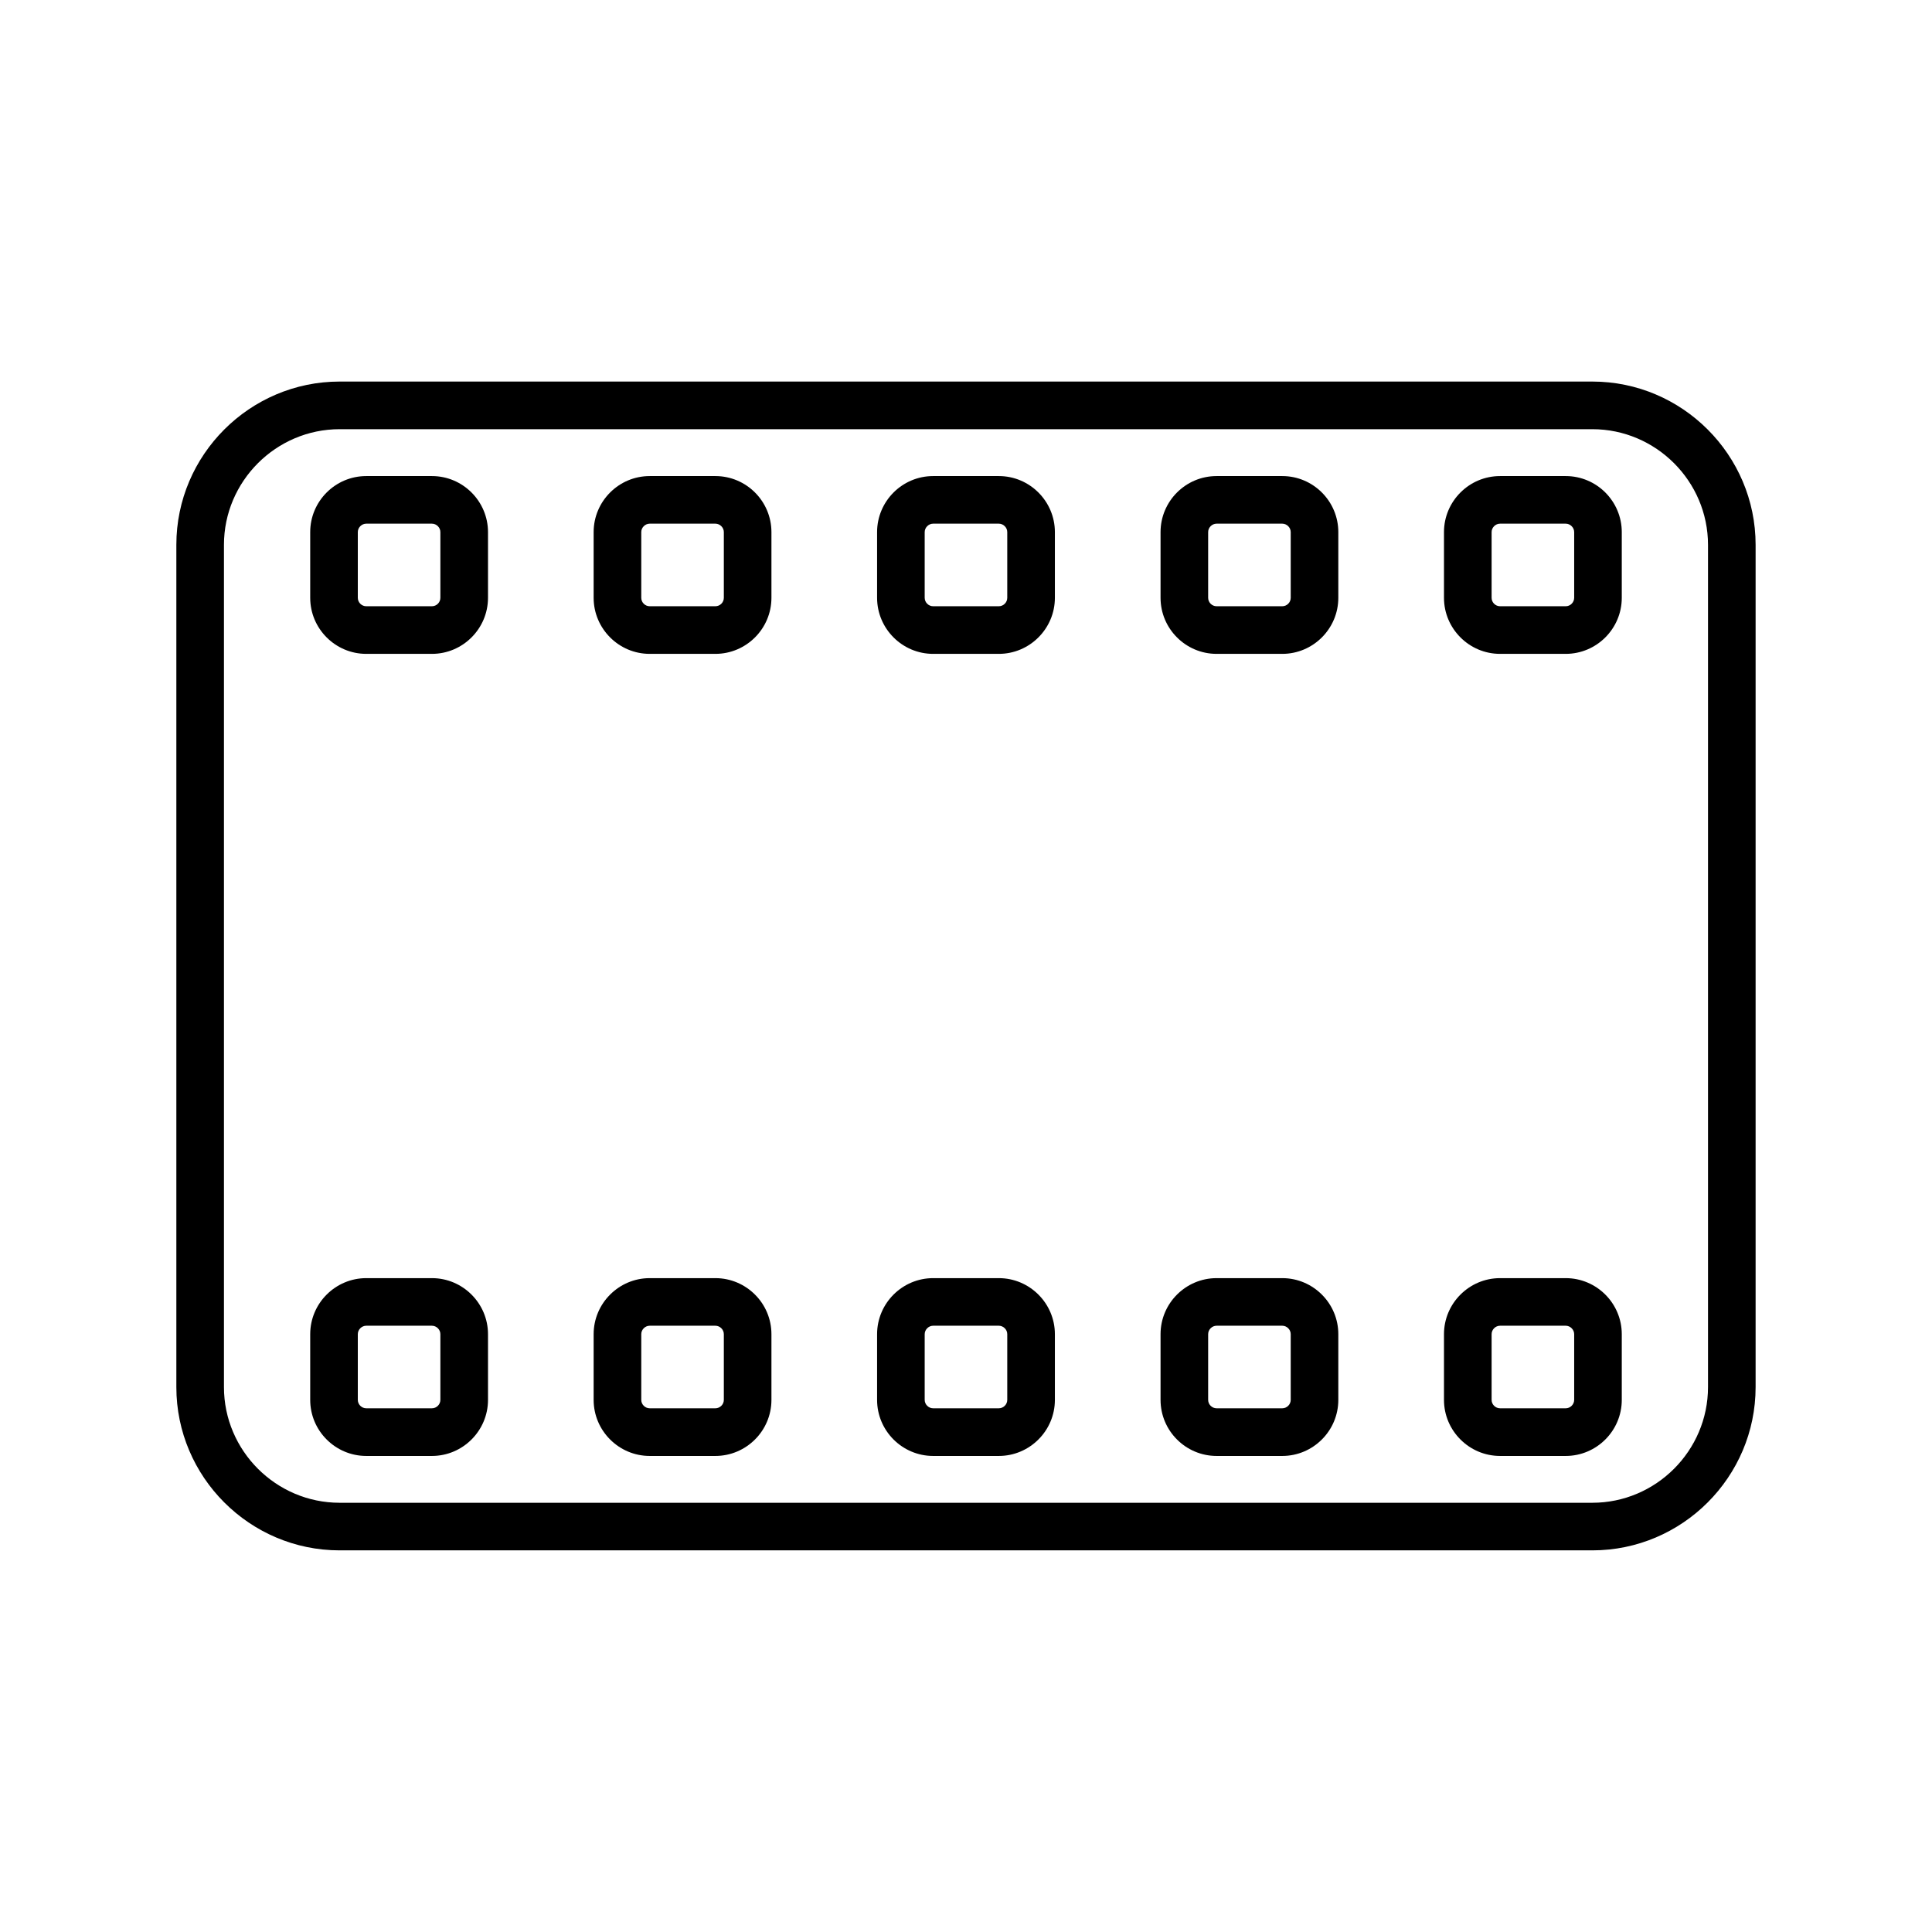
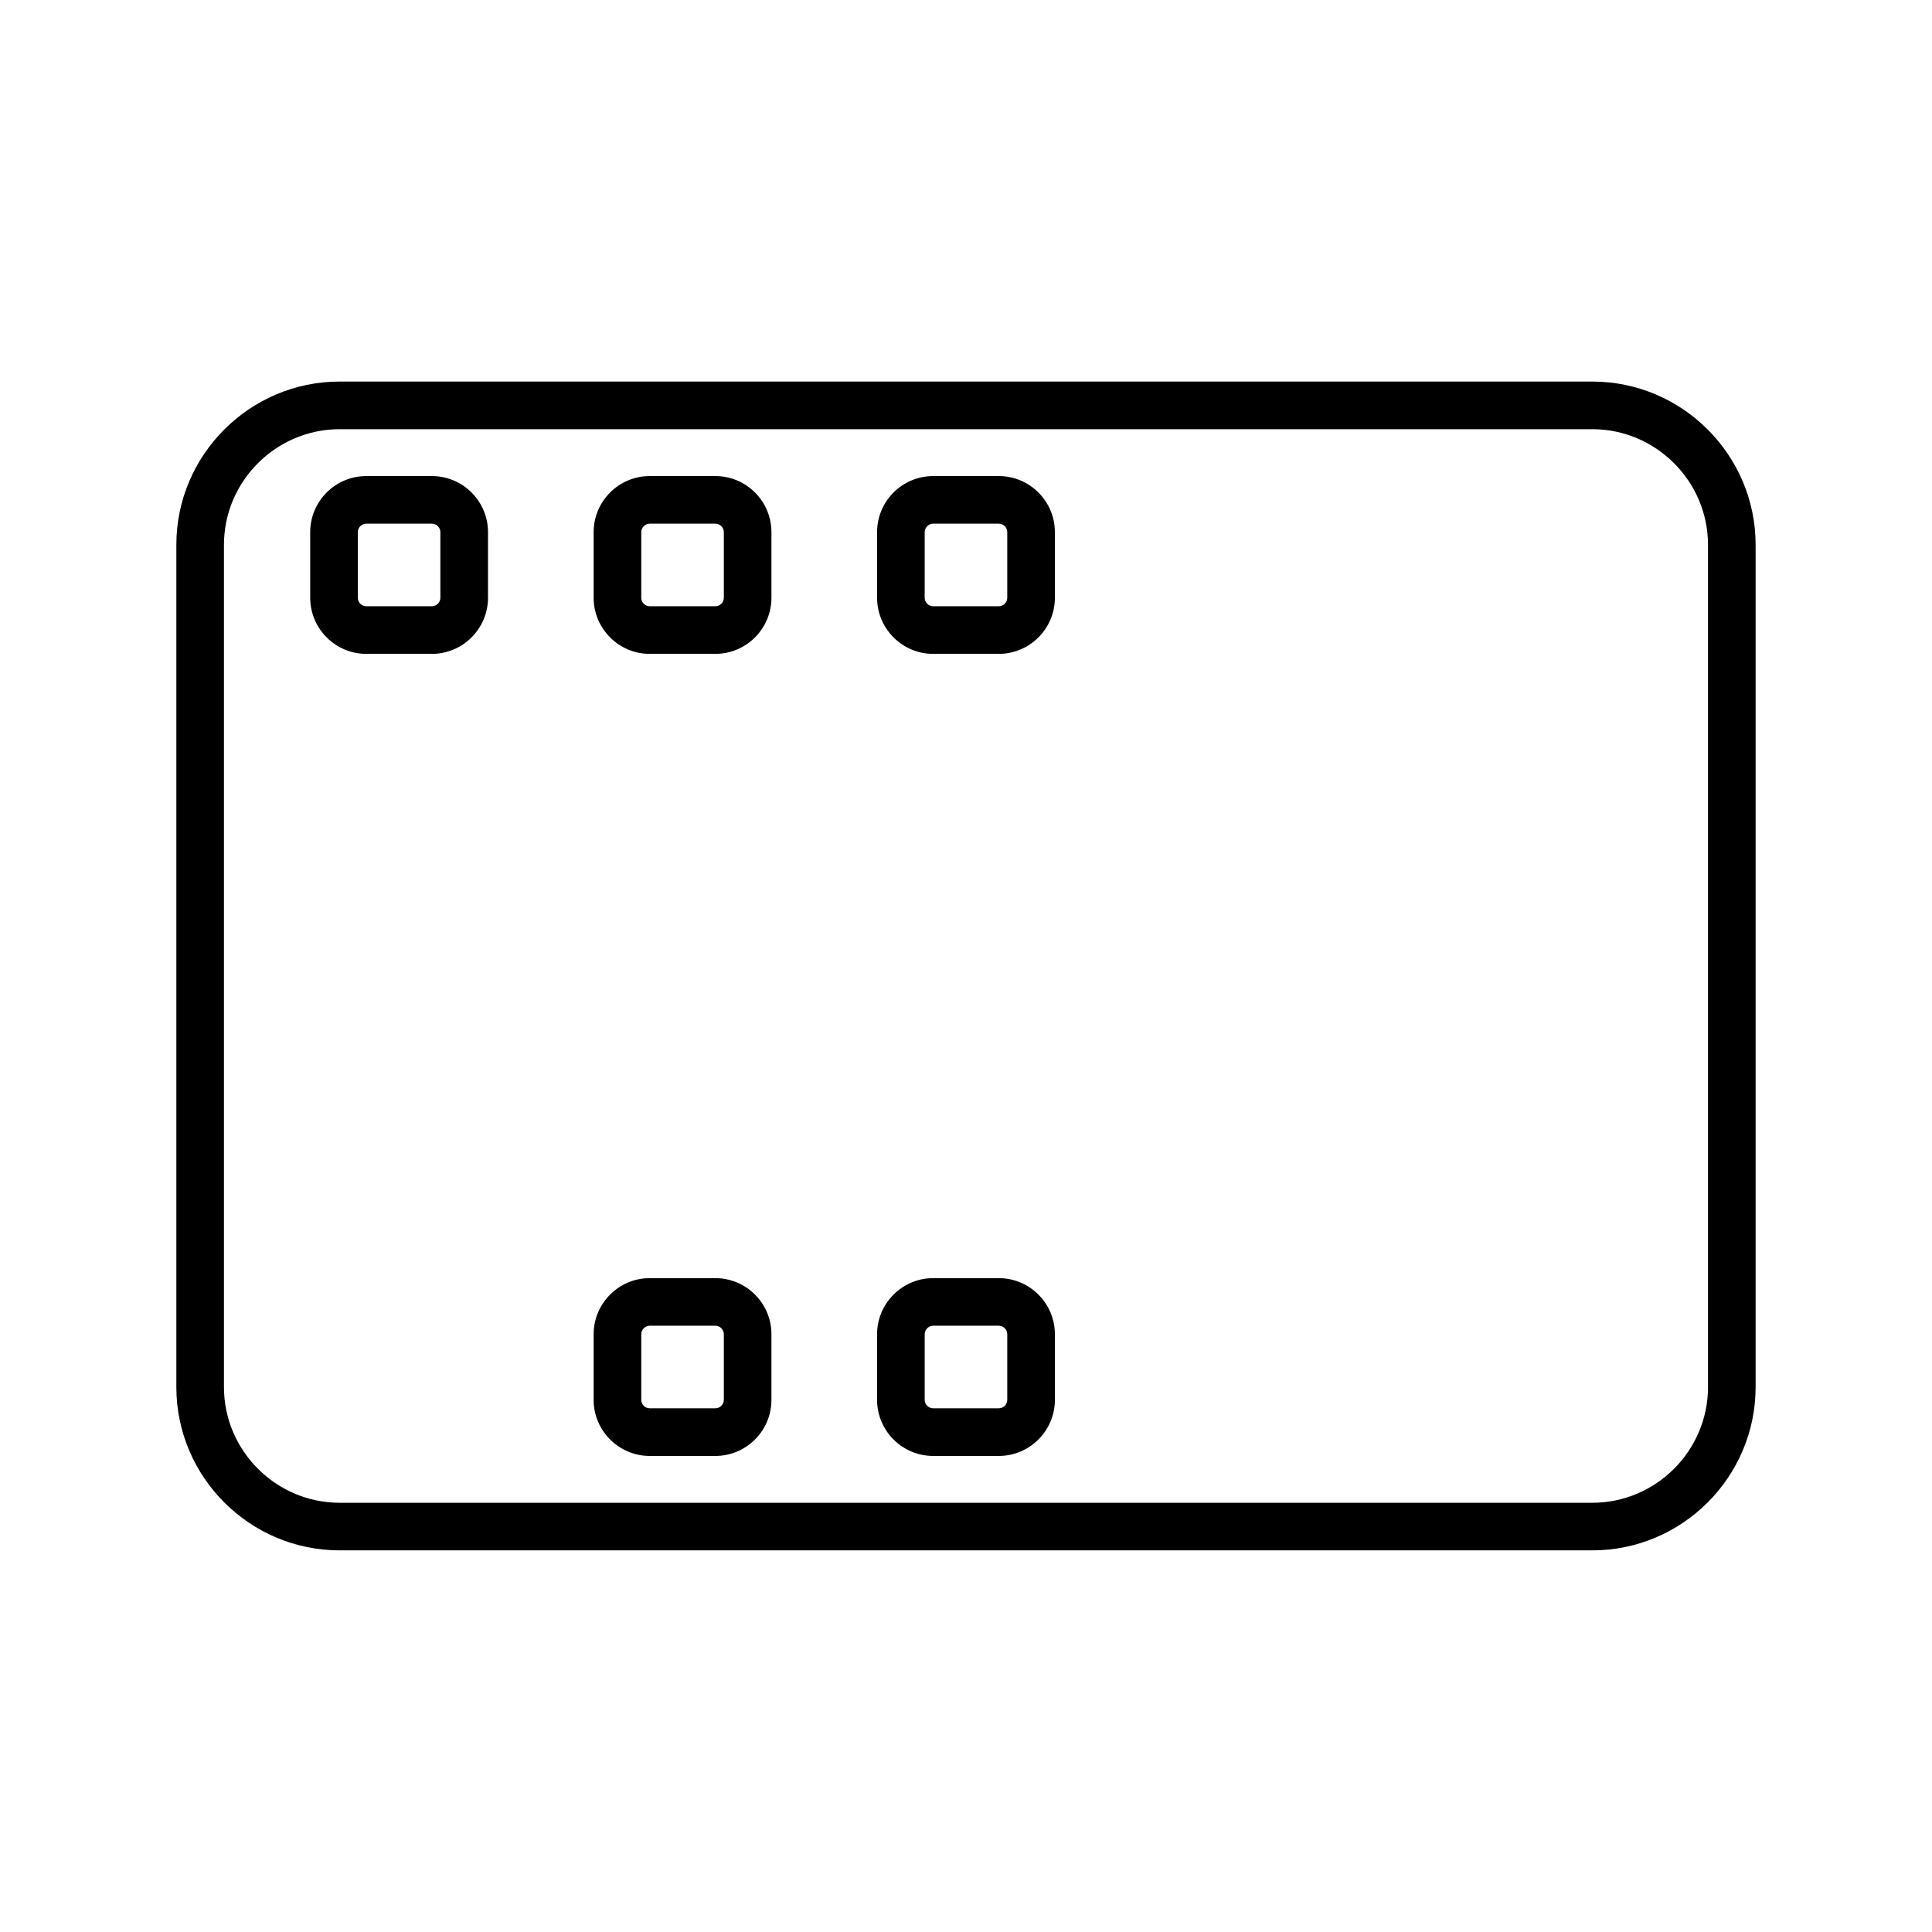
<svg xmlns="http://www.w3.org/2000/svg" fill="#000000" width="800px" height="800px" version="1.1" viewBox="144 144 512 512">
  <g>
    <path d="m234 542.25h331.99c8.426 0 16.086-3.453 21.641-9.004 5.559-5.559 9.008-13.223 9.008-21.641v-223.22c0-8.422-3.453-16.086-9.008-21.641-5.559-5.551-13.215-9.004-21.641-9.004h-331.99c-8.426 0-16.086 3.453-21.641 9.004-5.559 5.559-9.008 13.223-9.008 21.641v223.22c0 8.422 3.453 16.086 9.008 21.641 5.559 5.551 13.215 9.004 21.641 9.004zm331.99 12.613h-331.99c-11.906 0-22.727-4.863-30.562-12.699-7.844-7.836-12.703-18.66-12.703-30.562v-223.22c0-11.906 4.863-22.727 12.703-30.562 7.836-7.836 18.656-12.703 30.562-12.703h331.99c11.906 0 22.727 4.867 30.562 12.703 7.836 7.836 12.703 18.656 12.703 30.562v223.22c0 11.902-4.867 22.727-12.703 30.562-7.836 7.836-18.656 12.699-30.562 12.699z" />
    <path d="m241.06 304.66h17.406c0.613 0 1.168-0.25 1.578-0.66 0.41-0.406 0.66-0.965 0.66-1.578v-17.406c0-0.605-0.25-1.168-0.66-1.57-0.41-0.41-0.965-0.668-1.578-0.668h-17.406c-0.605 0-1.168 0.258-1.578 0.668-0.406 0.406-0.66 0.965-0.66 1.57v17.406c0 0.613 0.258 1.172 0.66 1.578 0.41 0.41 0.969 0.66 1.578 0.66zm17.406 12.621h-17.406c-4.094 0-7.809-1.672-10.496-4.363-2.691-2.691-4.356-6.402-4.356-10.496v-17.406c0-4.09 1.668-7.809 4.356-10.496 2.691-2.691 6.402-4.356 10.496-4.356h17.406c4.094 0 7.809 1.668 10.496 4.356 2.691 2.691 4.363 6.41 4.363 10.496v17.406c0 4.094-1.672 7.809-4.363 10.496-2.691 2.691-6.402 4.363-10.496 4.363z" />
    <path d="m316.18 304.66h17.406c0.605 0 1.168-0.25 1.578-0.66 0.406-0.406 0.66-0.965 0.66-1.578v-17.406c0-0.605-0.258-1.168-0.66-1.57-0.41-0.41-0.969-0.668-1.578-0.668h-17.406c-0.605 0-1.168 0.258-1.578 0.668-0.41 0.406-0.66 0.965-0.66 1.57v17.406c0 0.613 0.25 1.172 0.66 1.578 0.41 0.41 0.969 0.66 1.578 0.66zm17.406 12.621h-17.406c-4.094 0-7.809-1.672-10.496-4.363-2.691-2.691-4.363-6.402-4.363-10.496v-17.406c0-4.09 1.672-7.809 4.363-10.496 2.691-2.691 6.402-4.356 10.496-4.356h17.406c4.09 0 7.809 1.668 10.496 4.356 2.691 2.691 4.356 6.41 4.356 10.496v17.406c0 4.094-1.668 7.809-4.356 10.496-2.691 2.691-6.41 4.363-10.496 4.363z" />
    <path d="m391.29 304.66h17.406c0.613 0 1.172-0.25 1.578-0.66 0.41-0.406 0.66-0.965 0.66-1.578v-17.406c0-0.605-0.25-1.168-0.66-1.57-0.406-0.41-0.965-0.668-1.578-0.668h-17.406c-0.605 0-1.168 0.258-1.57 0.668-0.41 0.406-0.668 0.965-0.668 1.57v17.406c0 0.613 0.258 1.172 0.668 1.578 0.406 0.41 0.965 0.66 1.57 0.66zm17.406 12.621h-17.406c-4.09 0-7.809-1.672-10.496-4.363-2.684-2.691-4.356-6.402-4.356-10.496v-17.406c0-4.09 1.672-7.809 4.356-10.496 2.691-2.691 6.41-4.356 10.496-4.356h17.406c4.094 0 7.809 1.668 10.496 4.356 2.691 2.691 4.363 6.41 4.363 10.496v17.406c0 4.094-1.672 7.809-4.363 10.496-2.691 2.691-6.402 4.363-10.496 4.363z" />
-     <path d="m466.41 304.66h17.406c0.605 0 1.168-0.25 1.578-0.66 0.406-0.406 0.66-0.965 0.66-1.578v-17.406c0-0.605-0.258-1.168-0.66-1.57-0.41-0.41-0.969-0.668-1.578-0.668h-17.406c-0.605 0-1.168 0.258-1.578 0.668-0.406 0.406-0.66 0.965-0.66 1.57v17.406c0 0.613 0.258 1.172 0.66 1.578 0.41 0.41 0.969 0.66 1.578 0.66zm17.406 12.621h-17.406c-4.094 0-7.809-1.672-10.496-4.363-2.691-2.691-4.356-6.402-4.356-10.496v-17.406c0-4.09 1.668-7.809 4.356-10.496 2.691-2.691 6.402-4.356 10.496-4.356h17.406c4.094 0 7.809 1.668 10.496 4.356 2.691 2.691 4.356 6.41 4.356 10.496v17.406c0 4.094-1.668 7.809-4.356 10.496-2.691 2.691-6.402 4.363-10.496 4.363z" />
-     <path d="m541.53 304.66h17.406c0.605 0 1.168-0.25 1.57-0.66 0.41-0.406 0.668-0.965 0.668-1.578v-17.406c0-0.605-0.258-1.168-0.668-1.57-0.406-0.41-0.965-0.668-1.57-0.668h-17.406c-0.613 0-1.172 0.258-1.578 0.668-0.41 0.406-0.66 0.965-0.66 1.57v17.406c0 0.613 0.25 1.172 0.66 1.578 0.406 0.41 0.965 0.66 1.578 0.66zm17.406 12.621h-17.406c-4.094 0-7.809-1.672-10.496-4.363-2.691-2.691-4.363-6.402-4.363-10.496v-17.406c0-4.09 1.672-7.809 4.363-10.496 2.691-2.691 6.402-4.356 10.496-4.356h17.406c4.09 0 7.809 1.668 10.496 4.356 2.684 2.691 4.356 6.41 4.356 10.496v17.406c0 4.094-1.672 7.809-4.356 10.496-2.691 2.691-6.41 4.363-10.496 4.363z" />
-     <path d="m241.06 482.72h17.406c4.094 0 7.809 1.672 10.496 4.363 2.691 2.684 4.363 6.402 4.363 10.492v17.41c0 4.09-1.672 7.809-4.363 10.492-2.691 2.691-6.402 4.363-10.496 4.363h-17.406c-4.094 0-7.809-1.672-10.496-4.363-2.691-2.684-4.356-6.402-4.356-10.492v-17.41c0-4.09 1.668-7.809 4.356-10.492 2.691-2.691 6.402-4.363 10.496-4.363zm17.406 12.613h-17.406c-0.605 0-1.168 0.258-1.578 0.668-0.406 0.406-0.66 0.965-0.66 1.57v17.41c0 0.605 0.258 1.168 0.66 1.57 0.41 0.41 0.969 0.66 1.578 0.66h17.406c0.613 0 1.168-0.25 1.578-0.66 0.41-0.406 0.66-0.965 0.66-1.57v-17.41c0-0.605-0.25-1.168-0.66-1.57-0.41-0.41-0.965-0.668-1.578-0.668z" />
    <path d="m316.18 482.72h17.406c4.09 0 7.809 1.672 10.496 4.363 2.691 2.684 4.356 6.402 4.356 10.492v17.41c0 4.09-1.668 7.809-4.356 10.492-2.691 2.691-6.41 4.363-10.496 4.363h-17.406c-4.094 0-7.809-1.672-10.496-4.363-2.691-2.684-4.363-6.402-4.363-10.492v-17.41c0-4.09 1.672-7.809 4.363-10.492 2.691-2.691 6.402-4.363 10.496-4.363zm17.406 12.613h-17.406c-0.605 0-1.168 0.258-1.578 0.668-0.41 0.406-0.66 0.965-0.66 1.57v17.41c0 0.605 0.25 1.168 0.66 1.57 0.41 0.41 0.969 0.66 1.578 0.66h17.406c0.605 0 1.168-0.25 1.578-0.66 0.406-0.406 0.66-0.965 0.66-1.57v-17.41c0-0.605-0.258-1.168-0.66-1.57-0.41-0.41-0.969-0.668-1.578-0.668z" />
    <path d="m391.29 482.72h17.406c4.094 0 7.809 1.672 10.496 4.363 2.691 2.684 4.363 6.402 4.363 10.492v17.41c0 4.09-1.672 7.809-4.363 10.492-2.691 2.691-6.402 4.363-10.496 4.363h-17.406c-4.09 0-7.809-1.672-10.496-4.363-2.684-2.684-4.356-6.402-4.356-10.492v-17.41c0-4.09 1.672-7.809 4.356-10.492 2.691-2.691 6.41-4.363 10.496-4.363zm17.406 12.613h-17.406c-0.605 0-1.168 0.258-1.57 0.668-0.41 0.406-0.668 0.965-0.668 1.57v17.41c0 0.605 0.258 1.168 0.668 1.57 0.406 0.41 0.965 0.66 1.57 0.66h17.406c0.613 0 1.172-0.25 1.578-0.66 0.41-0.406 0.66-0.965 0.66-1.57v-17.41c0-0.605-0.25-1.168-0.66-1.57-0.406-0.41-0.965-0.668-1.578-0.668z" />
-     <path d="m466.41 482.72h17.406c4.094 0 7.809 1.672 10.496 4.363 2.691 2.684 4.356 6.402 4.356 10.492v17.41c0 4.09-1.668 7.809-4.356 10.492-2.691 2.691-6.402 4.363-10.496 4.363h-17.406c-4.094 0-7.809-1.672-10.496-4.363-2.691-2.684-4.356-6.402-4.356-10.492v-17.41c0-4.09 1.668-7.809 4.356-10.492 2.691-2.691 6.402-4.363 10.496-4.363zm17.406 12.613h-17.406c-0.605 0-1.168 0.258-1.578 0.668-0.406 0.406-0.66 0.965-0.66 1.57v17.41c0 0.605 0.258 1.168 0.66 1.57 0.41 0.41 0.969 0.66 1.578 0.66h17.406c0.605 0 1.168-0.25 1.578-0.66 0.406-0.406 0.66-0.965 0.66-1.57v-17.41c0-0.605-0.258-1.168-0.66-1.57-0.41-0.41-0.969-0.668-1.578-0.668z" />
-     <path d="m541.53 482.72h17.406c4.09 0 7.809 1.672 10.496 4.363 2.684 2.684 4.356 6.402 4.356 10.492v17.41c0 4.09-1.672 7.809-4.356 10.492-2.691 2.691-6.41 4.363-10.496 4.363h-17.406c-4.094 0-7.809-1.672-10.496-4.363-2.691-2.684-4.363-6.402-4.363-10.492v-17.41c0-4.09 1.672-7.809 4.363-10.492 2.691-2.691 6.402-4.363 10.496-4.363zm17.406 12.613h-17.406c-0.613 0-1.172 0.258-1.578 0.668-0.41 0.406-0.66 0.965-0.66 1.57v17.41c0 0.605 0.25 1.168 0.66 1.57 0.406 0.41 0.965 0.66 1.578 0.66h17.406c0.605 0 1.168-0.25 1.57-0.66 0.41-0.406 0.668-0.965 0.668-1.57v-17.41c0-0.605-0.258-1.168-0.668-1.57-0.406-0.41-0.965-0.668-1.57-0.668z" />
  </g>
</svg>